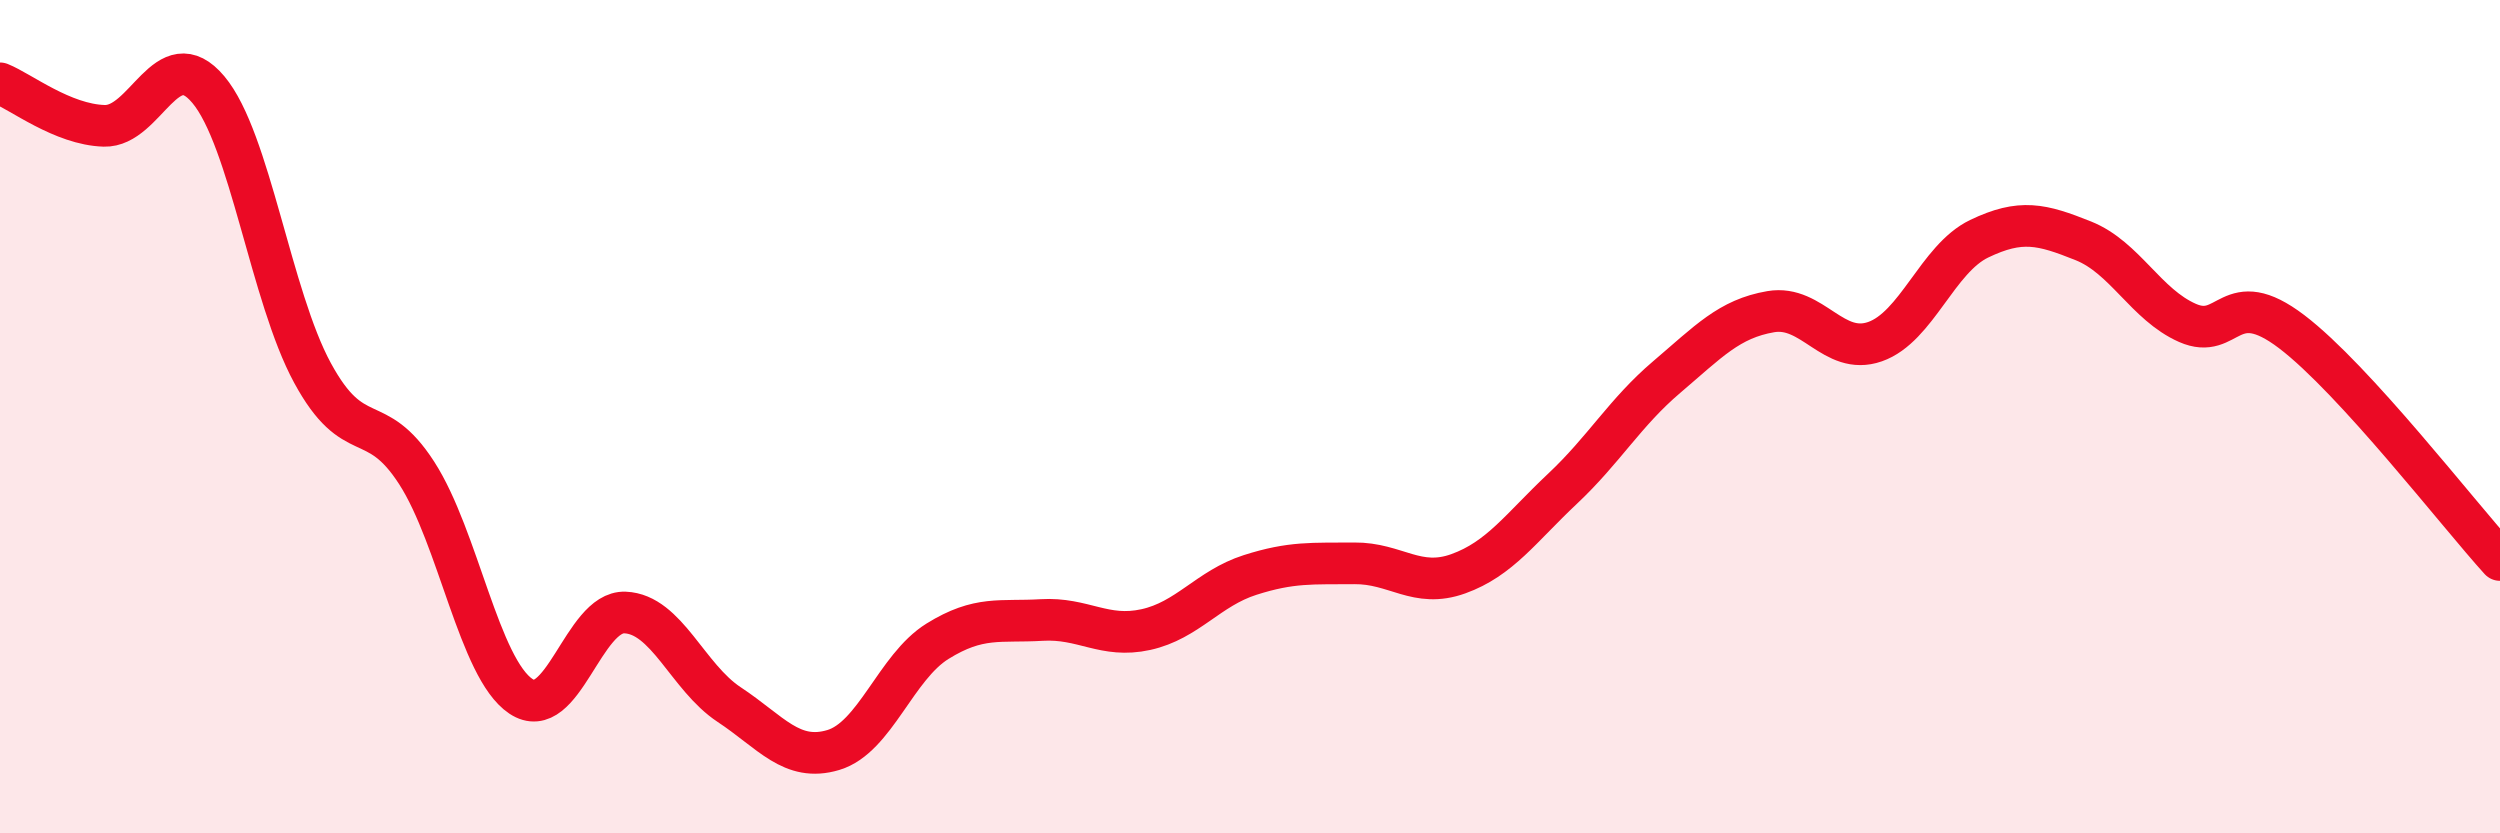
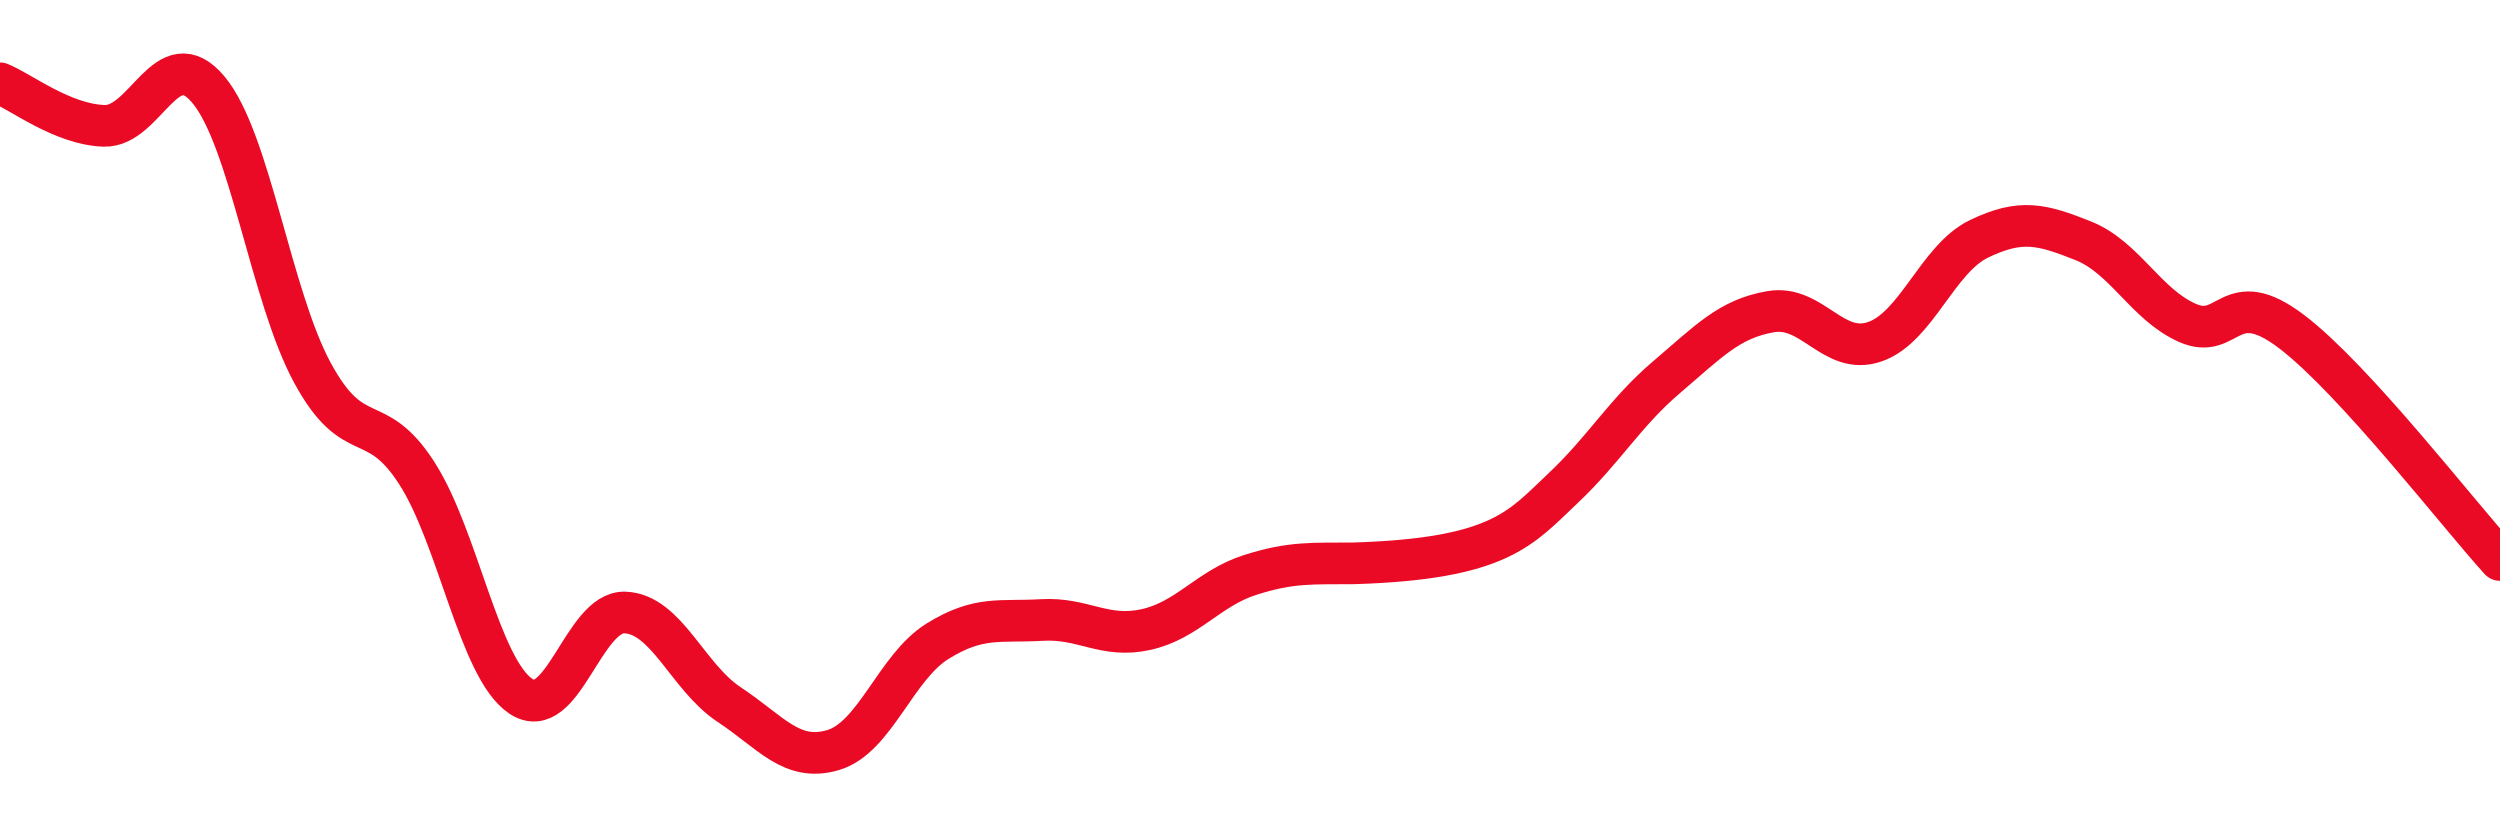
<svg xmlns="http://www.w3.org/2000/svg" width="60" height="20" viewBox="0 0 60 20">
-   <path d="M 0,2 C 0.5,2.2 1.5,2.99 2.5,3.02 C 3.5,3.05 4,0.96 5,2.15 C 6,3.34 6.5,7.11 7.5,8.95 C 8.5,10.79 9,9.8 10,11.35 C 11,12.9 11.5,16.04 12.5,16.71 C 13.5,17.38 14,14.66 15,14.7 C 16,14.74 16.5,16.25 17.5,16.91 C 18.5,17.57 19,18.3 20,18 C 21,17.7 21.5,16.01 22.5,15.39 C 23.5,14.77 24,14.94 25,14.88 C 26,14.82 26.5,15.33 27.5,15.11 C 28.5,14.89 29,14.12 30,13.8 C 31,13.48 31.5,13.53 32.5,13.52 C 33.5,13.51 34,14.13 35,13.77 C 36,13.41 36.5,12.67 37.5,11.73 C 38.5,10.79 39,9.9 40,9.05 C 41,8.2 41.5,7.65 42.5,7.48 C 43.5,7.31 44,8.55 45,8.2 C 46,7.85 46.5,6.21 47.5,5.73 C 48.5,5.25 49,5.38 50,5.78 C 51,6.18 51.5,7.31 52.5,7.75 C 53.5,8.19 53.5,6.82 55,7.96 C 56.5,9.1 59,12.34 60,13.44L60 20L0 20Z" fill="#EB0A25" opacity="0.1" stroke-linecap="round" stroke-linejoin="round" />
-   <path d="M 0,2 C 0.5,2.2 1.5,2.99 2.5,3.02 C 3.5,3.05 4,0.96 5,2.15 C 6,3.34 6.5,7.11 7.5,8.95 C 8.5,10.79 9,9.8 10,11.35 C 11,12.9 11.5,16.04 12.5,16.71 C 13.5,17.38 14,14.66 15,14.7 C 16,14.74 16.5,16.25 17.5,16.91 C 18.5,17.57 19,18.3 20,18 C 21,17.7 21.5,16.01 22.5,15.39 C 23.5,14.77 24,14.94 25,14.88 C 26,14.82 26.5,15.33 27.5,15.11 C 28.5,14.89 29,14.12 30,13.8 C 31,13.48 31.5,13.53 32.5,13.52 C 33.5,13.51 34,14.13 35,13.77 C 36,13.41 36.5,12.67 37.5,11.73 C 38.5,10.79 39,9.9 40,9.05 C 41,8.2 41.5,7.65 42.5,7.48 C 43.5,7.31 44,8.55 45,8.2 C 46,7.85 46.5,6.21 47.5,5.73 C 48.5,5.25 49,5.38 50,5.78 C 51,6.18 51.5,7.31 52.5,7.75 C 53.5,8.19 53.5,6.82 55,7.96 C 56.5,9.1 59,12.34 60,13.44" stroke="#EB0A25" stroke-width="1" fill="none" stroke-linecap="round" stroke-linejoin="round" />
+   <path d="M 0,2 C 0.5,2.2 1.5,2.99 2.5,3.02 C 3.5,3.05 4,0.96 5,2.15 C 6,3.34 6.5,7.11 7.5,8.95 C 8.5,10.79 9,9.8 10,11.35 C 11,12.9 11.5,16.04 12.5,16.71 C 13.5,17.38 14,14.66 15,14.7 C 16,14.74 16.5,16.25 17.5,16.91 C 18.5,17.57 19,18.3 20,18 C 21,17.7 21.5,16.01 22.5,15.39 C 23.5,14.77 24,14.94 25,14.88 C 26,14.82 26.5,15.33 27.5,15.11 C 28.5,14.89 29,14.12 30,13.8 C 31,13.48 31.5,13.53 32.5,13.52 C 36,13.41 36.5,12.67 37.5,11.73 C 38.5,10.79 39,9.9 40,9.05 C 41,8.2 41.5,7.65 42.5,7.48 C 43.5,7.31 44,8.55 45,8.2 C 46,7.85 46.5,6.21 47.5,5.73 C 48.5,5.25 49,5.38 50,5.78 C 51,6.18 51.5,7.31 52.5,7.75 C 53.5,8.19 53.5,6.82 55,7.96 C 56.5,9.1 59,12.34 60,13.44" stroke="#EB0A25" stroke-width="1" fill="none" stroke-linecap="round" stroke-linejoin="round" />
</svg>